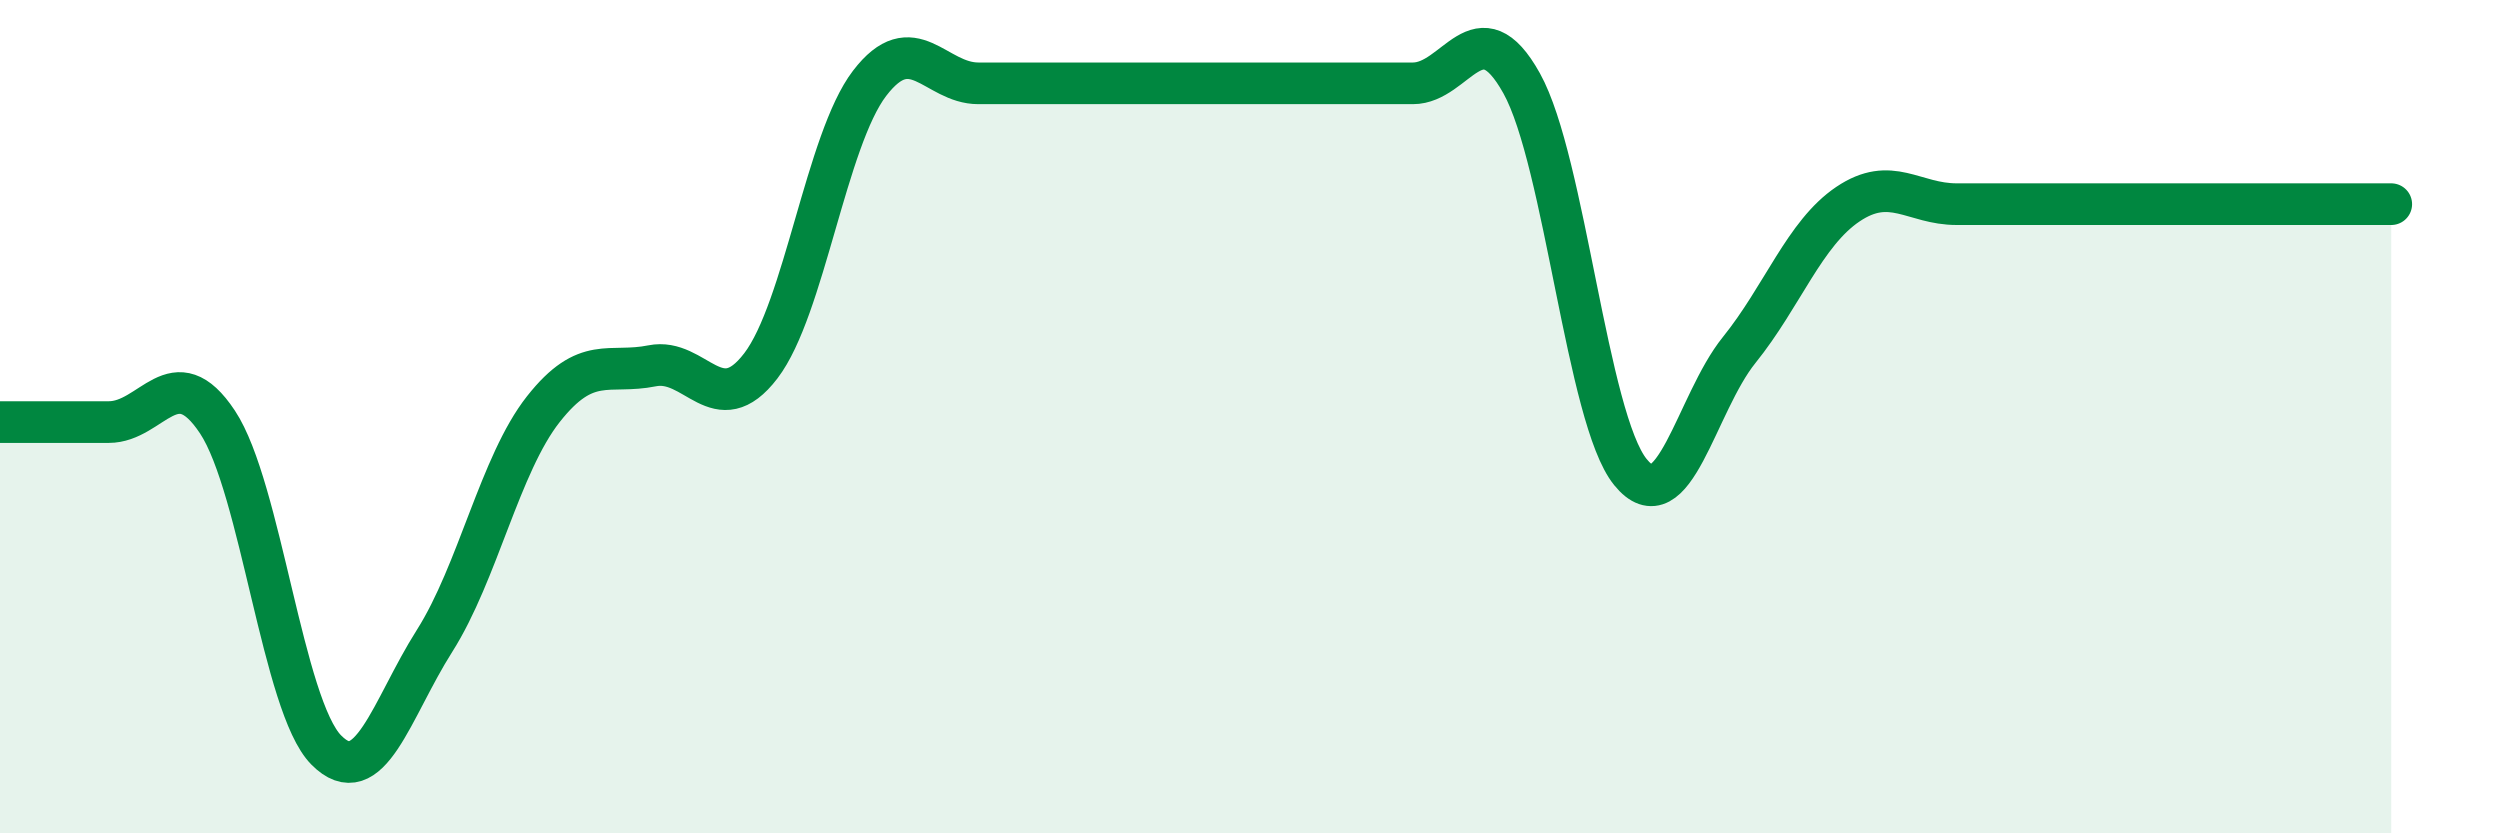
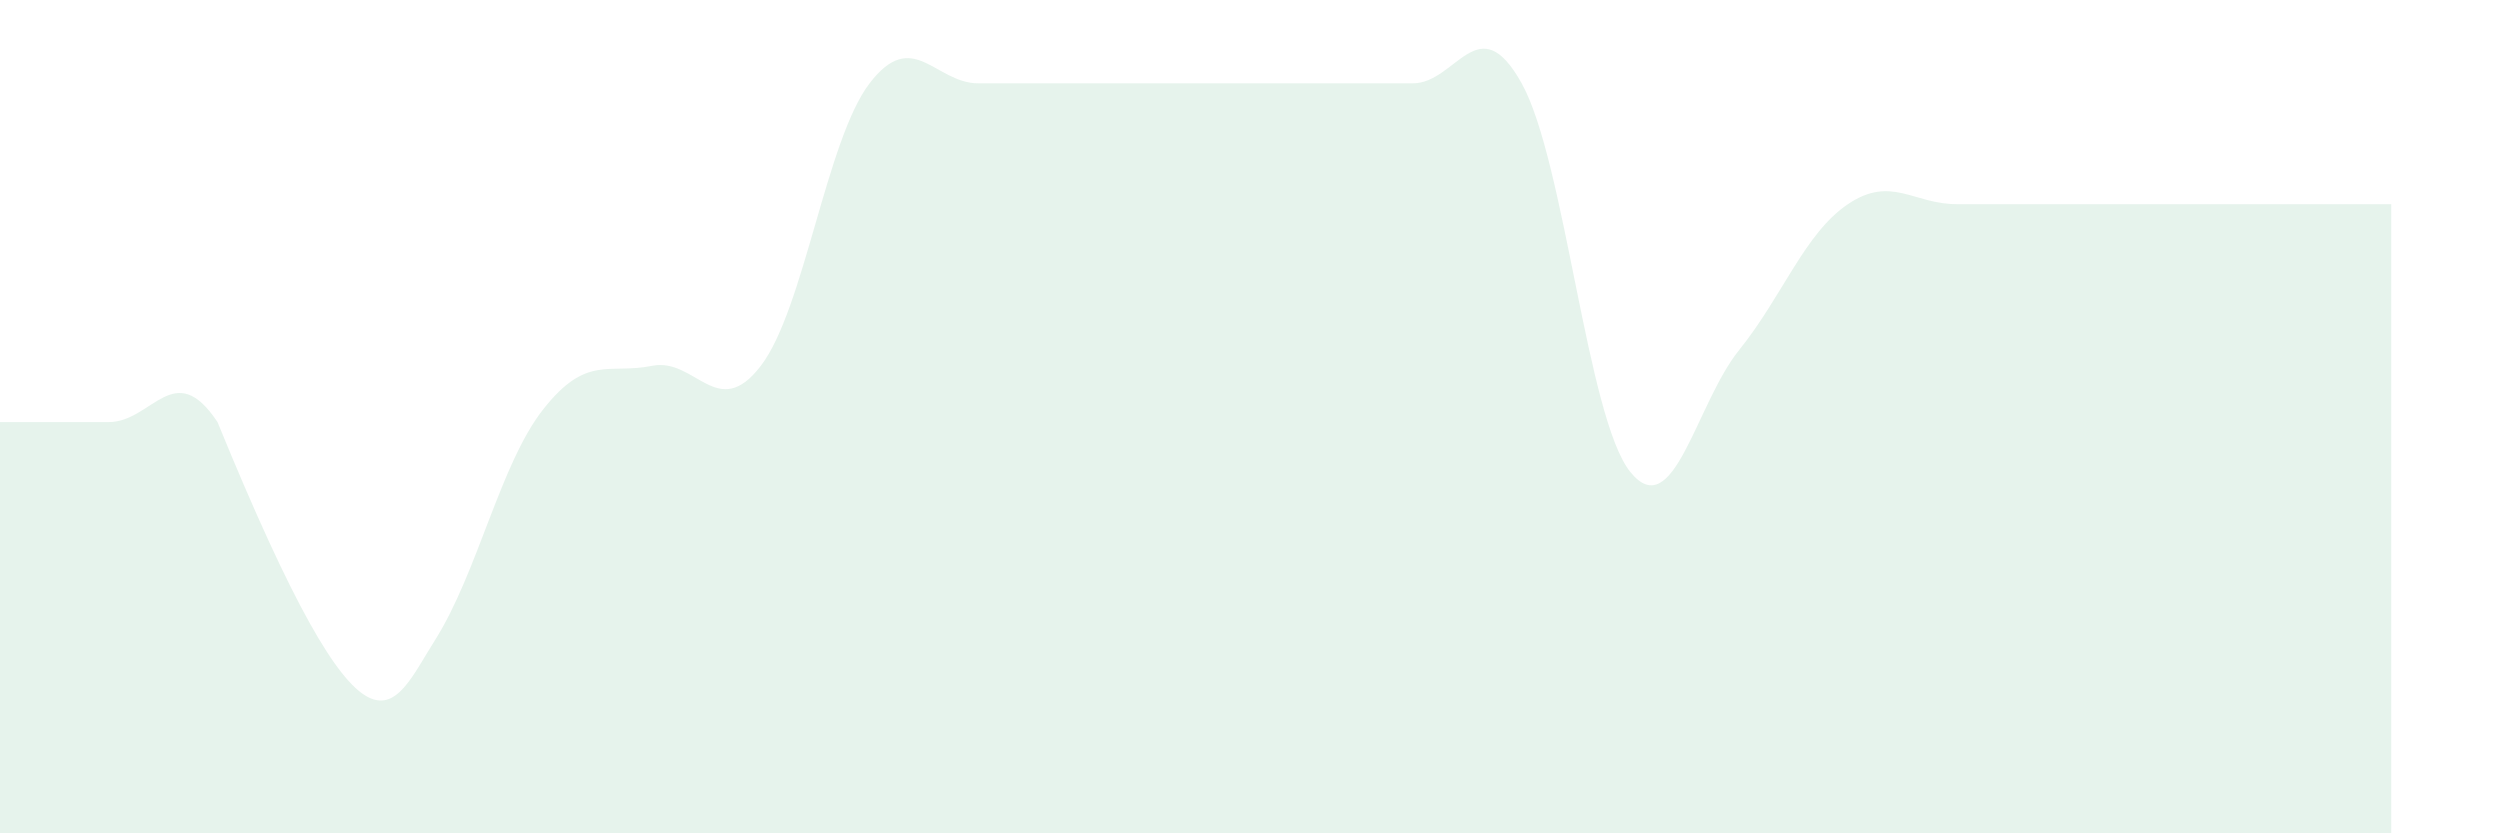
<svg xmlns="http://www.w3.org/2000/svg" width="60" height="20" viewBox="0 0 60 20">
-   <path d="M 0,10.13 C 0.52,10.13 1.57,10.13 2.61,10.13 C 3.65,10.13 4.18,8.56 5.22,10.13 C 6.26,11.7 6.79,16.95 7.83,18 C 8.87,19.05 9.39,17.02 10.43,15.38 C 11.47,13.74 12,11.14 13.04,9.82 C 14.08,8.5 14.61,8.99 15.65,8.78 C 16.69,8.57 17.22,10.14 18.26,8.78 C 19.3,7.42 19.83,3.36 20.87,2 C 21.91,0.64 22.44,2 23.48,2 C 24.52,2 25.05,2 26.09,2 C 27.13,2 27.66,2 28.7,2 C 29.74,2 30.26,2 31.3,2 C 32.34,2 32.87,2 33.91,2 C 34.95,2 35.48,0.13 36.52,2 C 37.56,3.87 38.09,10.05 39.13,11.33 C 40.17,12.61 40.7,9.69 41.74,8.4 C 42.78,7.11 43.31,5.6 44.35,4.9 C 45.39,4.2 45.92,4.9 46.96,4.9 C 48,4.9 48.53,4.9 49.57,4.9 C 50.61,4.9 51.13,4.9 52.17,4.9 C 53.21,4.9 53.74,4.9 54.78,4.9 C 55.82,4.9 56.87,4.9 57.39,4.9L57.39 20L0 20Z" fill="#008740" opacity="0.1" stroke-linecap="round" stroke-linejoin="round" />
-   <path d="M 0,10.13 C 0.52,10.13 1.57,10.13 2.61,10.13 C 3.65,10.13 4.18,8.56 5.22,10.13 C 6.26,11.7 6.79,16.95 7.83,18 C 8.87,19.05 9.39,17.02 10.43,15.38 C 11.47,13.74 12,11.14 13.04,9.82 C 14.08,8.5 14.61,8.99 15.65,8.78 C 16.69,8.57 17.22,10.14 18.26,8.78 C 19.3,7.42 19.83,3.36 20.87,2 C 21.91,0.64 22.44,2 23.48,2 C 24.52,2 25.05,2 26.09,2 C 27.13,2 27.66,2 28.7,2 C 29.74,2 30.26,2 31.3,2 C 32.34,2 32.87,2 33.91,2 C 34.95,2 35.48,0.13 36.52,2 C 37.56,3.87 38.09,10.05 39.13,11.33 C 40.17,12.61 40.7,9.69 41.74,8.4 C 42.78,7.11 43.31,5.6 44.35,4.9 C 45.39,4.2 45.92,4.9 46.96,4.9 C 48,4.9 48.53,4.9 49.57,4.9 C 50.61,4.9 51.13,4.9 52.17,4.9 C 53.21,4.9 53.74,4.9 54.78,4.9 C 55.82,4.9 56.87,4.9 57.39,4.9" stroke="#008740" stroke-width="1" fill="none" stroke-linecap="round" stroke-linejoin="round" />
+   <path d="M 0,10.13 C 0.52,10.13 1.57,10.13 2.61,10.13 C 3.65,10.13 4.18,8.56 5.22,10.13 C 8.87,19.05 9.39,17.02 10.43,15.38 C 11.47,13.74 12,11.14 13.04,9.82 C 14.08,8.5 14.61,8.99 15.65,8.78 C 16.69,8.57 17.22,10.14 18.26,8.78 C 19.3,7.42 19.83,3.36 20.87,2 C 21.91,0.64 22.44,2 23.48,2 C 24.52,2 25.05,2 26.09,2 C 27.13,2 27.66,2 28.7,2 C 29.74,2 30.26,2 31.3,2 C 32.34,2 32.87,2 33.91,2 C 34.95,2 35.48,0.13 36.52,2 C 37.56,3.87 38.09,10.05 39.13,11.33 C 40.17,12.61 40.7,9.69 41.74,8.4 C 42.78,7.11 43.31,5.6 44.35,4.9 C 45.39,4.2 45.92,4.9 46.96,4.9 C 48,4.9 48.53,4.9 49.57,4.9 C 50.61,4.9 51.13,4.9 52.17,4.9 C 53.21,4.9 53.74,4.9 54.78,4.9 C 55.82,4.9 56.87,4.9 57.39,4.9L57.39 20L0 20Z" fill="#008740" opacity="0.1" stroke-linecap="round" stroke-linejoin="round" />
</svg>